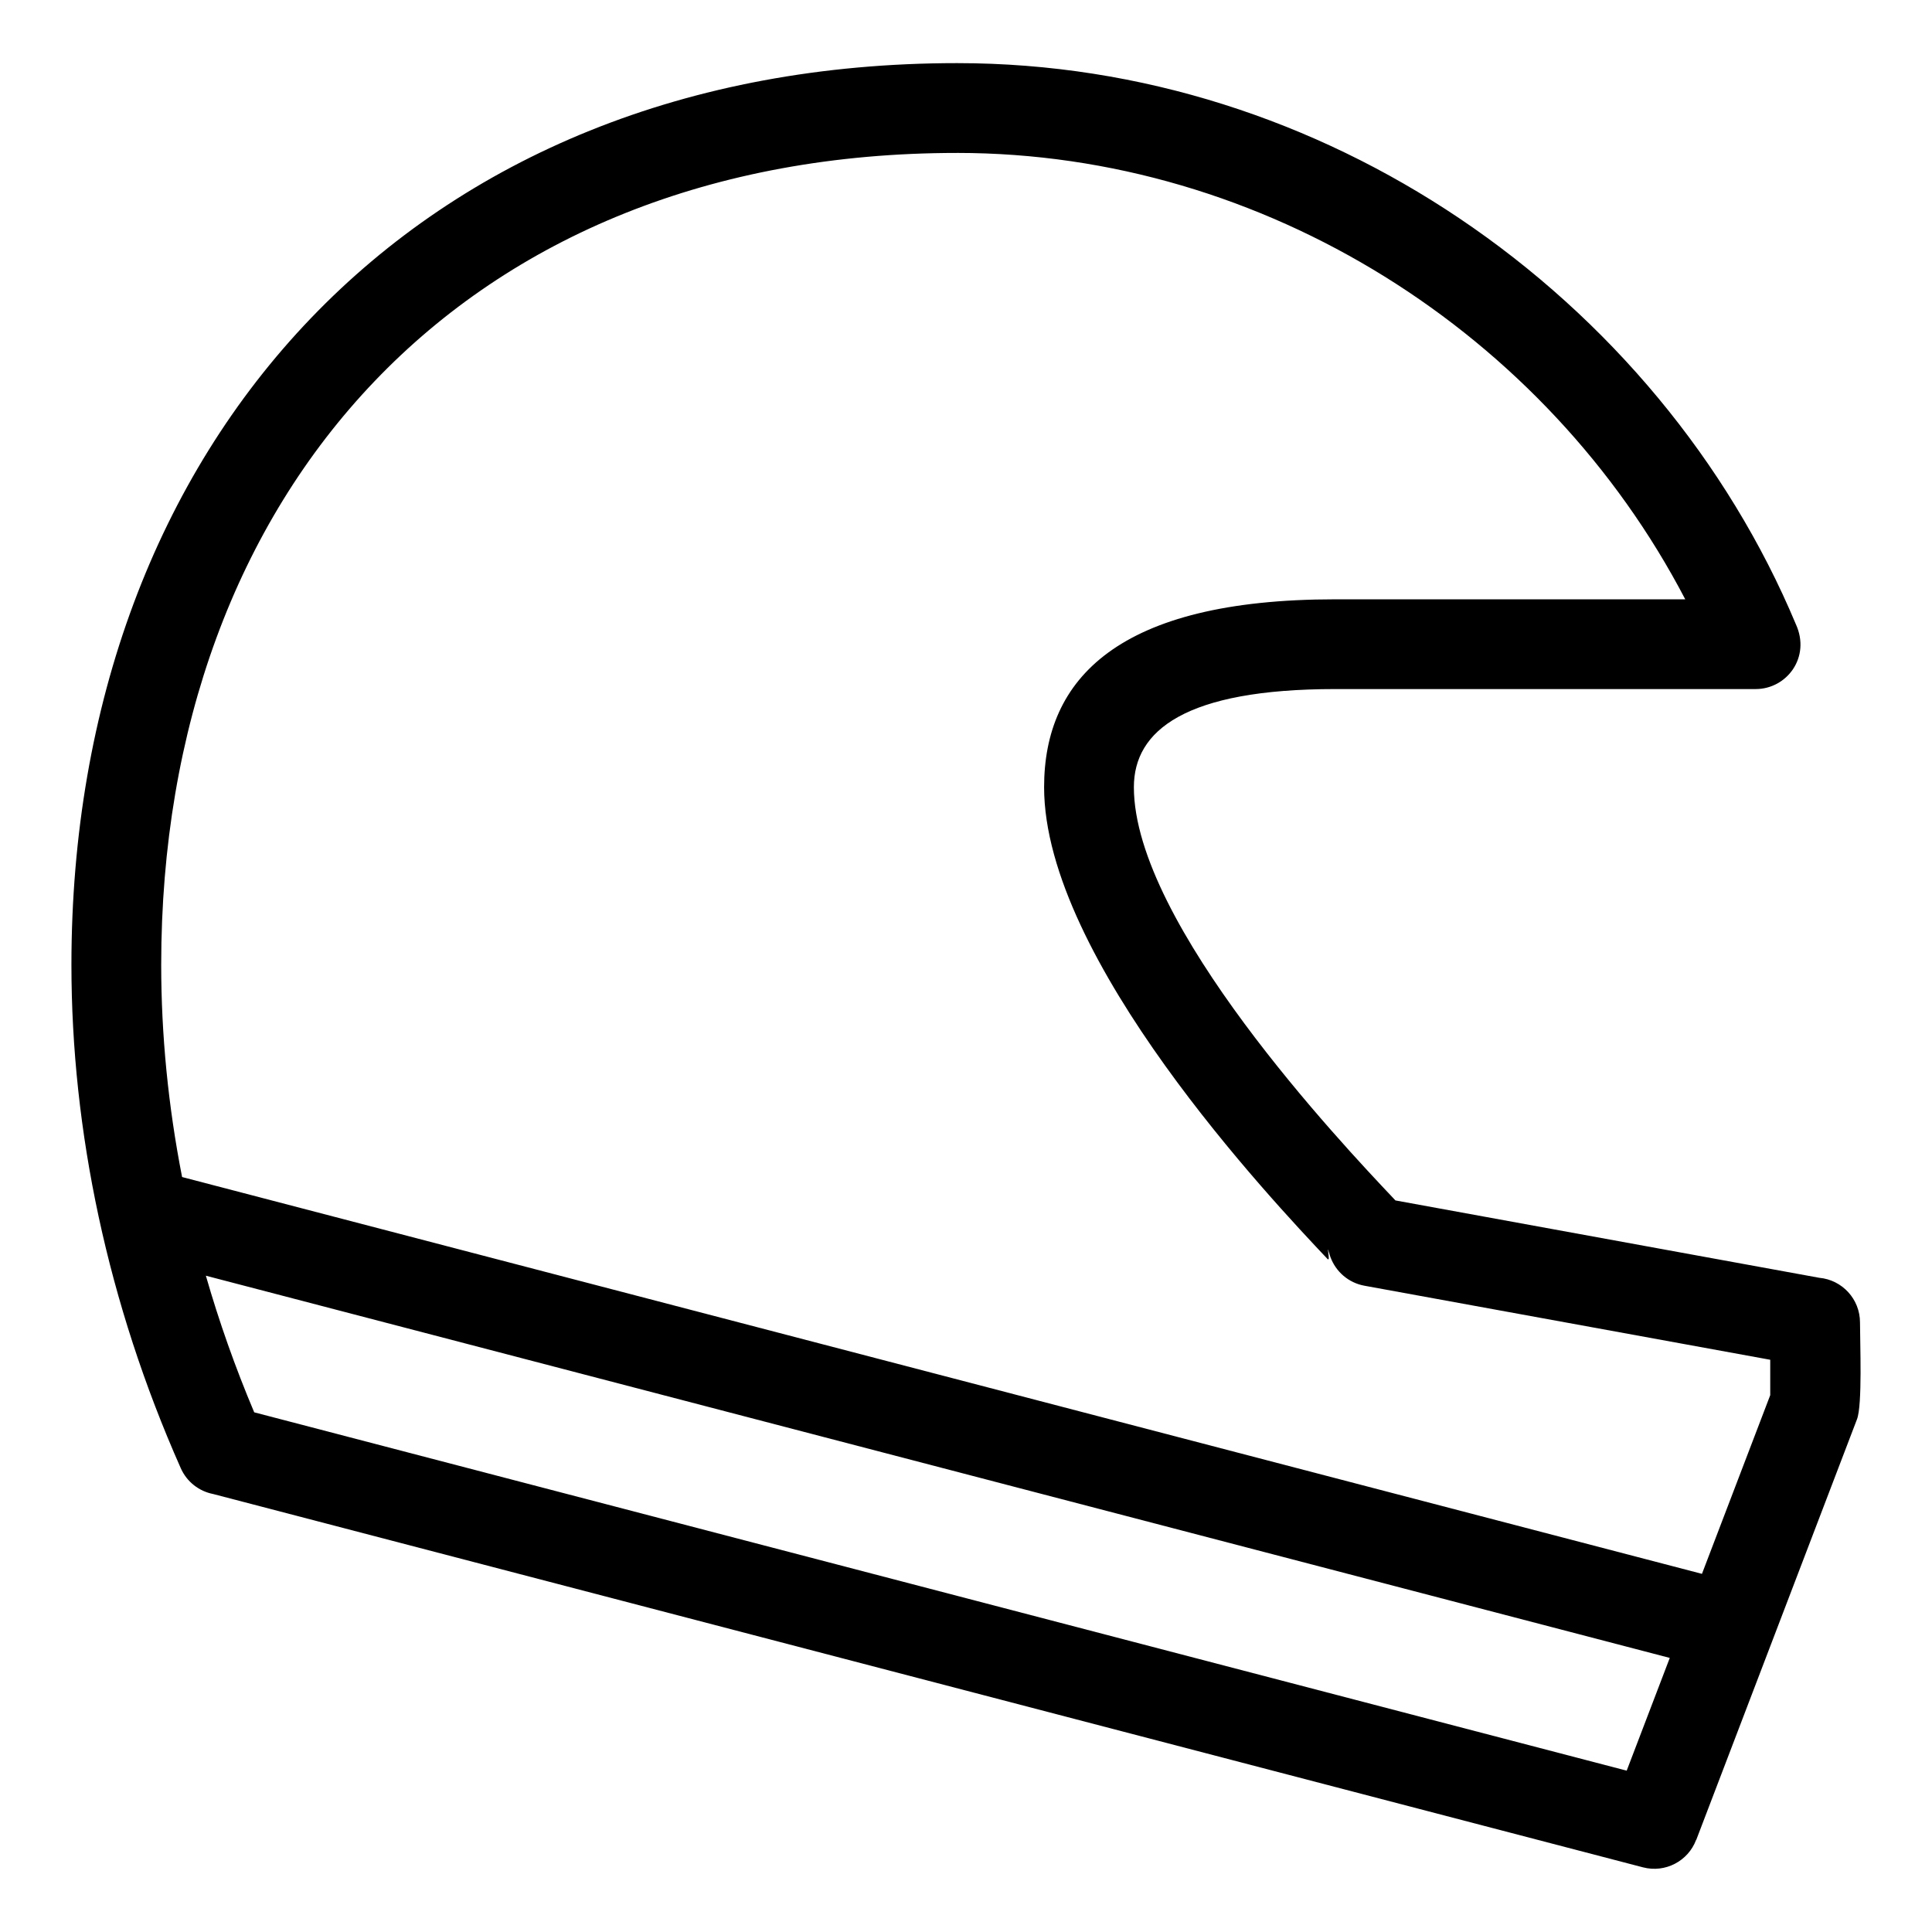
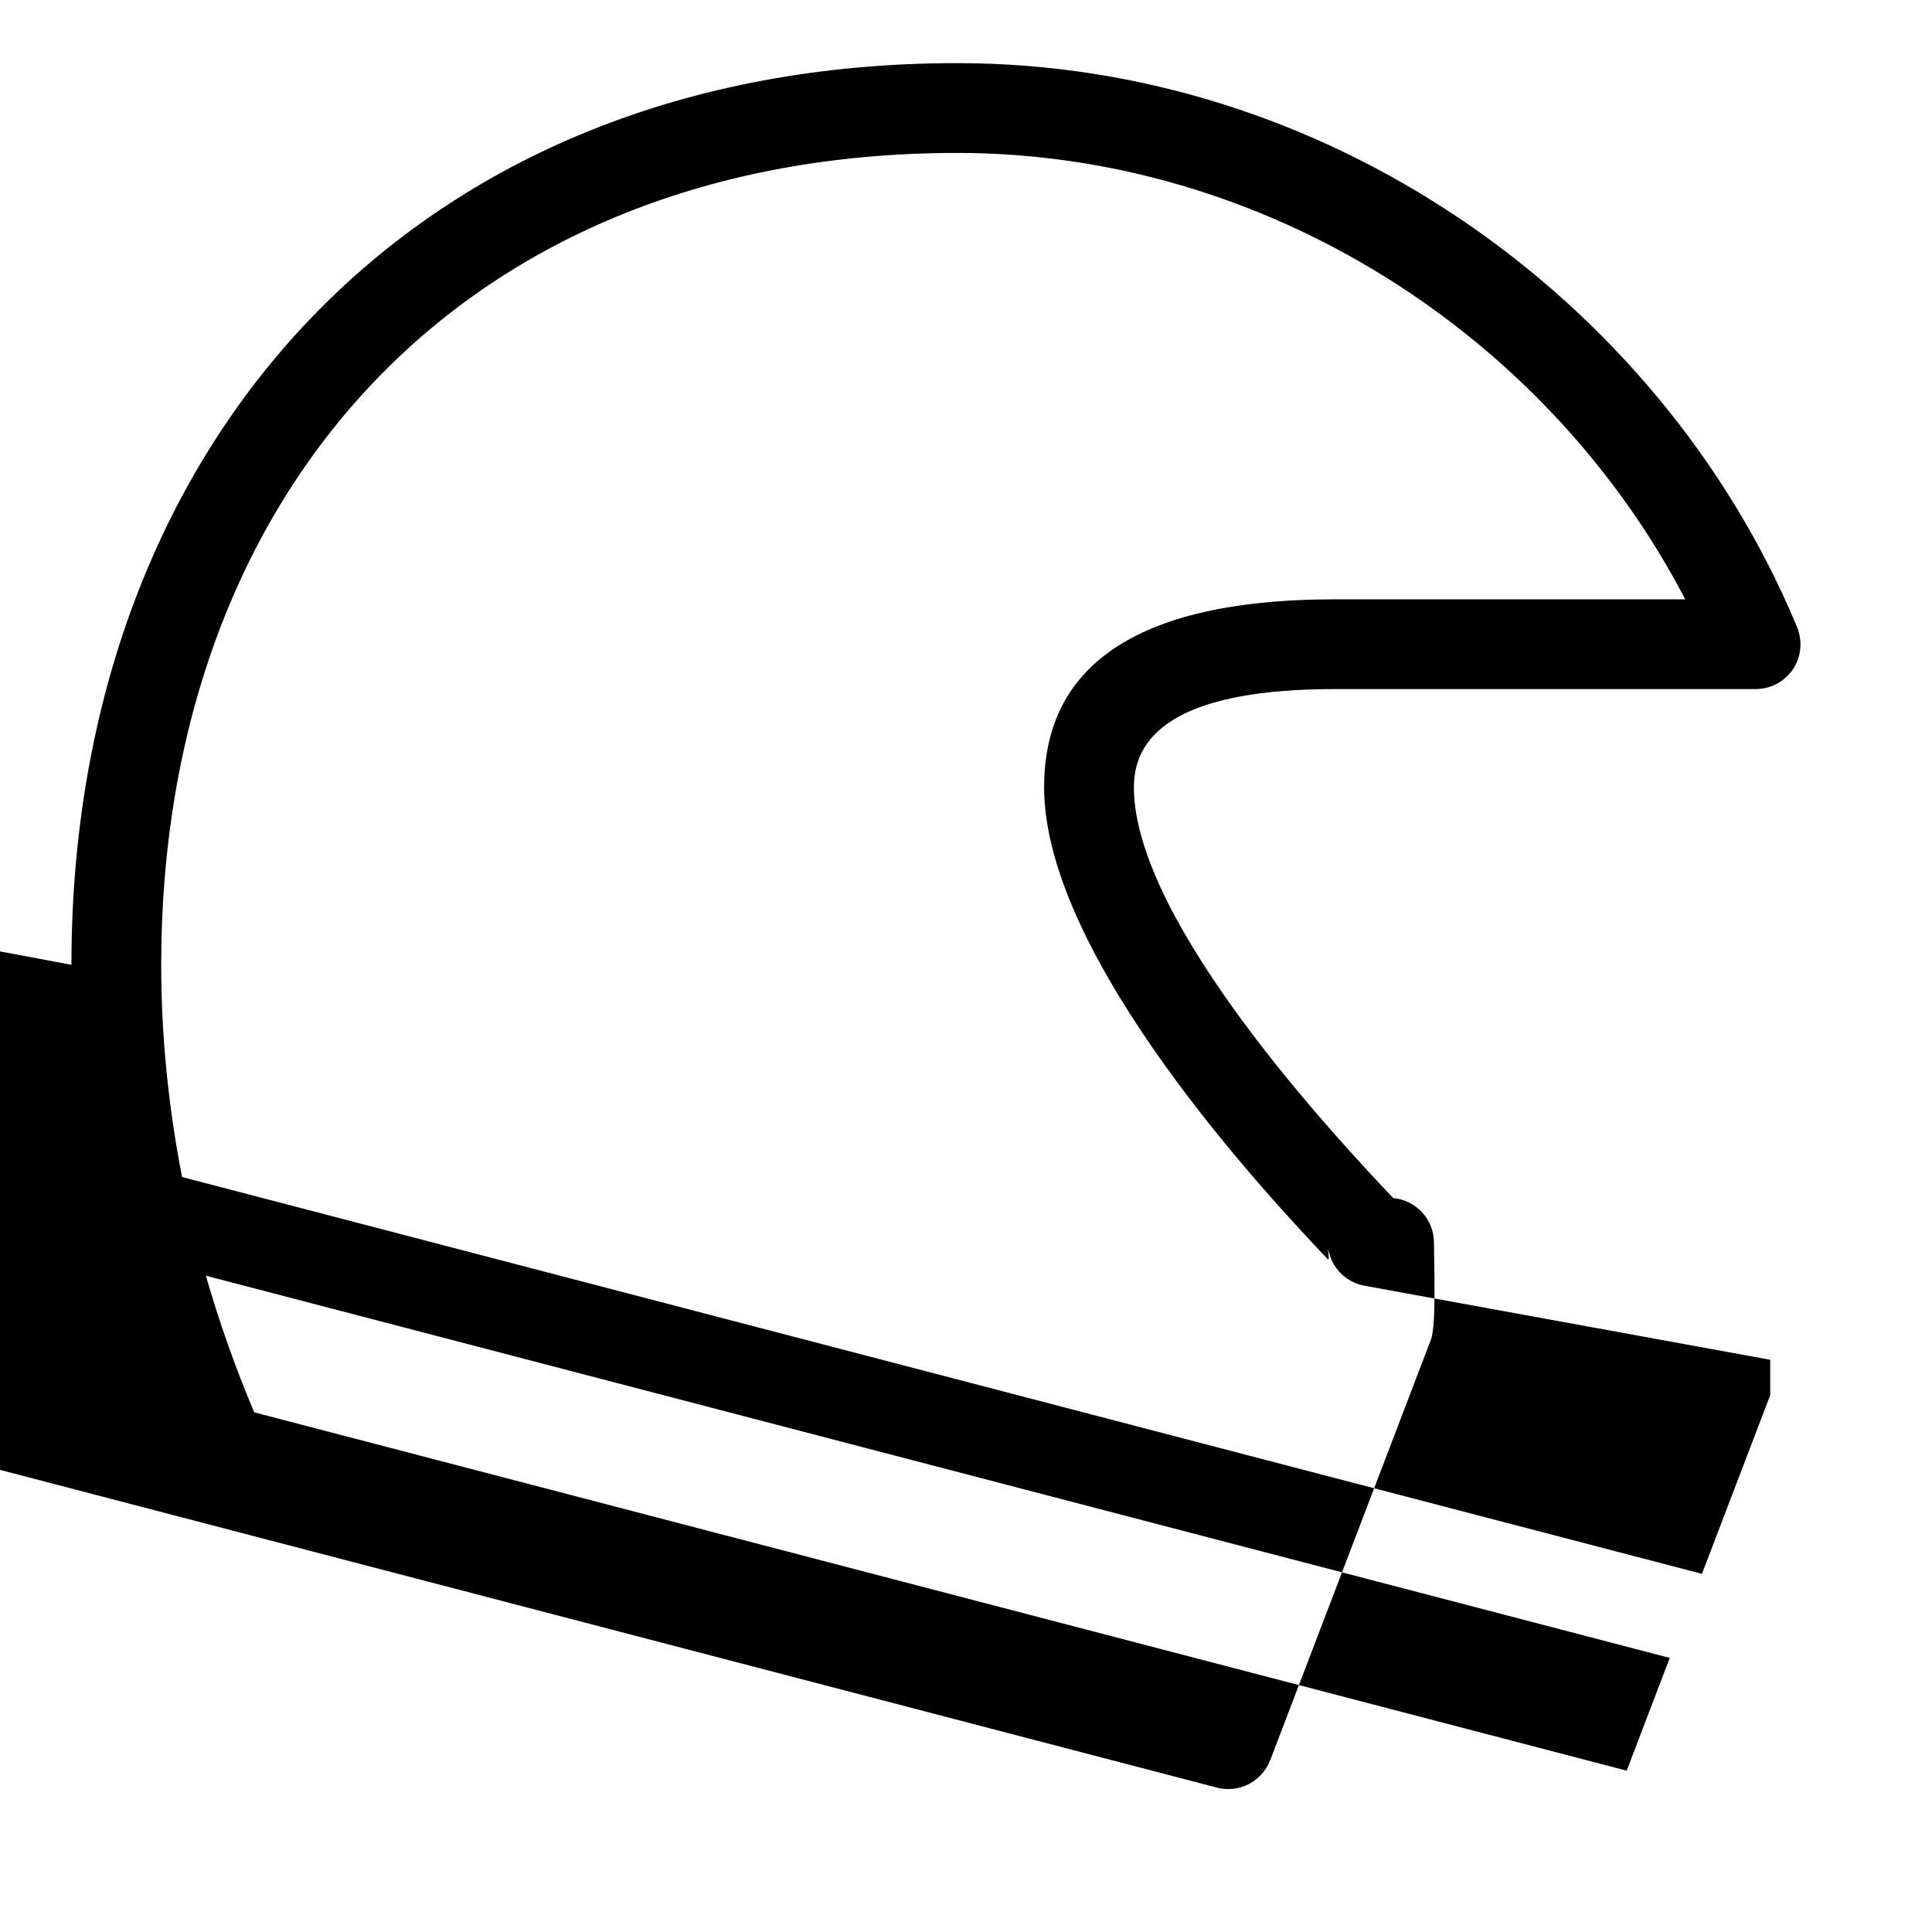
<svg xmlns="http://www.w3.org/2000/svg" fill="#000000" width="800px" height="800px" version="1.1" viewBox="144 144 512 512">
-   <path d="m211.37 518.28 363.72 94.965 11.418-29.879-387.95-101.29c3.492 12.156 7.766 24.254 12.812 36.203zm186.27-333.75c-130.42 0-210.92 89.59-210.92 215.15 0 18.496 1.84 37.359 5.535 56.246l402.78 105.16 18.094-47.355v-9.379l-107.51-19.617c-4.289-0.773-7.621-3.762-9.027-7.57l-0.656 0.613c-14.859-15.727-75.238-79.648-75.238-125.16 0-28.73 19.59-49.793 77.16-49.793h92.75c-36.68-70.34-111.42-118.3-192.98-118.3zm-234.71 215.15c0-138.33 90.984-238.95 234.71-238.95 48.992 0 94.805 15.41 132.97 41.035 39.805 26.73 71.27 64.586 89.312 107.66 4 8.742-2.398 17.184-10.652 17.184h-111.41c-39.82 0-53.371 11.004-53.371 26.004 0 36.133 55.156 94.531 68.73 108.89l0.59 0.625 112.31 20.5c6.059 0.547 10.801 5.641 10.801 11.84 0 5.438 0.656 21.863-0.793 25.637l-42.617 111.52-0.031-0.012c-2.113 5.582-8.141 8.789-14.051 7.258l-378.94-98.941c-3.684-0.719-6.973-3.176-8.598-6.879-19.367-43.66-28.961-89.465-28.961-133.39zm333.66 77.488c-0.148-0.398-0.273-0.809-0.379-1.219l-0.023 0.008c-0.59-2.316 0.02 0.742-0.059 1.648l0.465-0.434z" />
+   <path d="m211.37 518.28 363.72 94.965 11.418-29.879-387.95-101.29c3.492 12.156 7.766 24.254 12.812 36.203zm186.27-333.75c-130.42 0-210.92 89.59-210.92 215.15 0 18.496 1.84 37.359 5.535 56.246l402.78 105.16 18.094-47.355v-9.379l-107.51-19.617c-4.289-0.773-7.621-3.762-9.027-7.57l-0.656 0.613c-14.859-15.727-75.238-79.648-75.238-125.16 0-28.73 19.59-49.793 77.16-49.793h92.75c-36.68-70.34-111.42-118.3-192.98-118.3zm-234.71 215.15c0-138.33 90.984-238.95 234.71-238.95 48.992 0 94.805 15.41 132.97 41.035 39.805 26.73 71.27 64.586 89.312 107.66 4 8.742-2.398 17.184-10.652 17.184h-111.41c-39.82 0-53.371 11.004-53.371 26.004 0 36.133 55.156 94.531 68.73 108.89c6.059 0.547 10.801 5.641 10.801 11.84 0 5.438 0.656 21.863-0.793 25.637l-42.617 111.52-0.031-0.012c-2.113 5.582-8.141 8.789-14.051 7.258l-378.94-98.941c-3.684-0.719-6.973-3.176-8.598-6.879-19.367-43.66-28.961-89.465-28.961-133.39zm333.66 77.488c-0.148-0.398-0.273-0.809-0.379-1.219l-0.023 0.008c-0.59-2.316 0.02 0.742-0.059 1.648l0.465-0.434z" />
</svg>